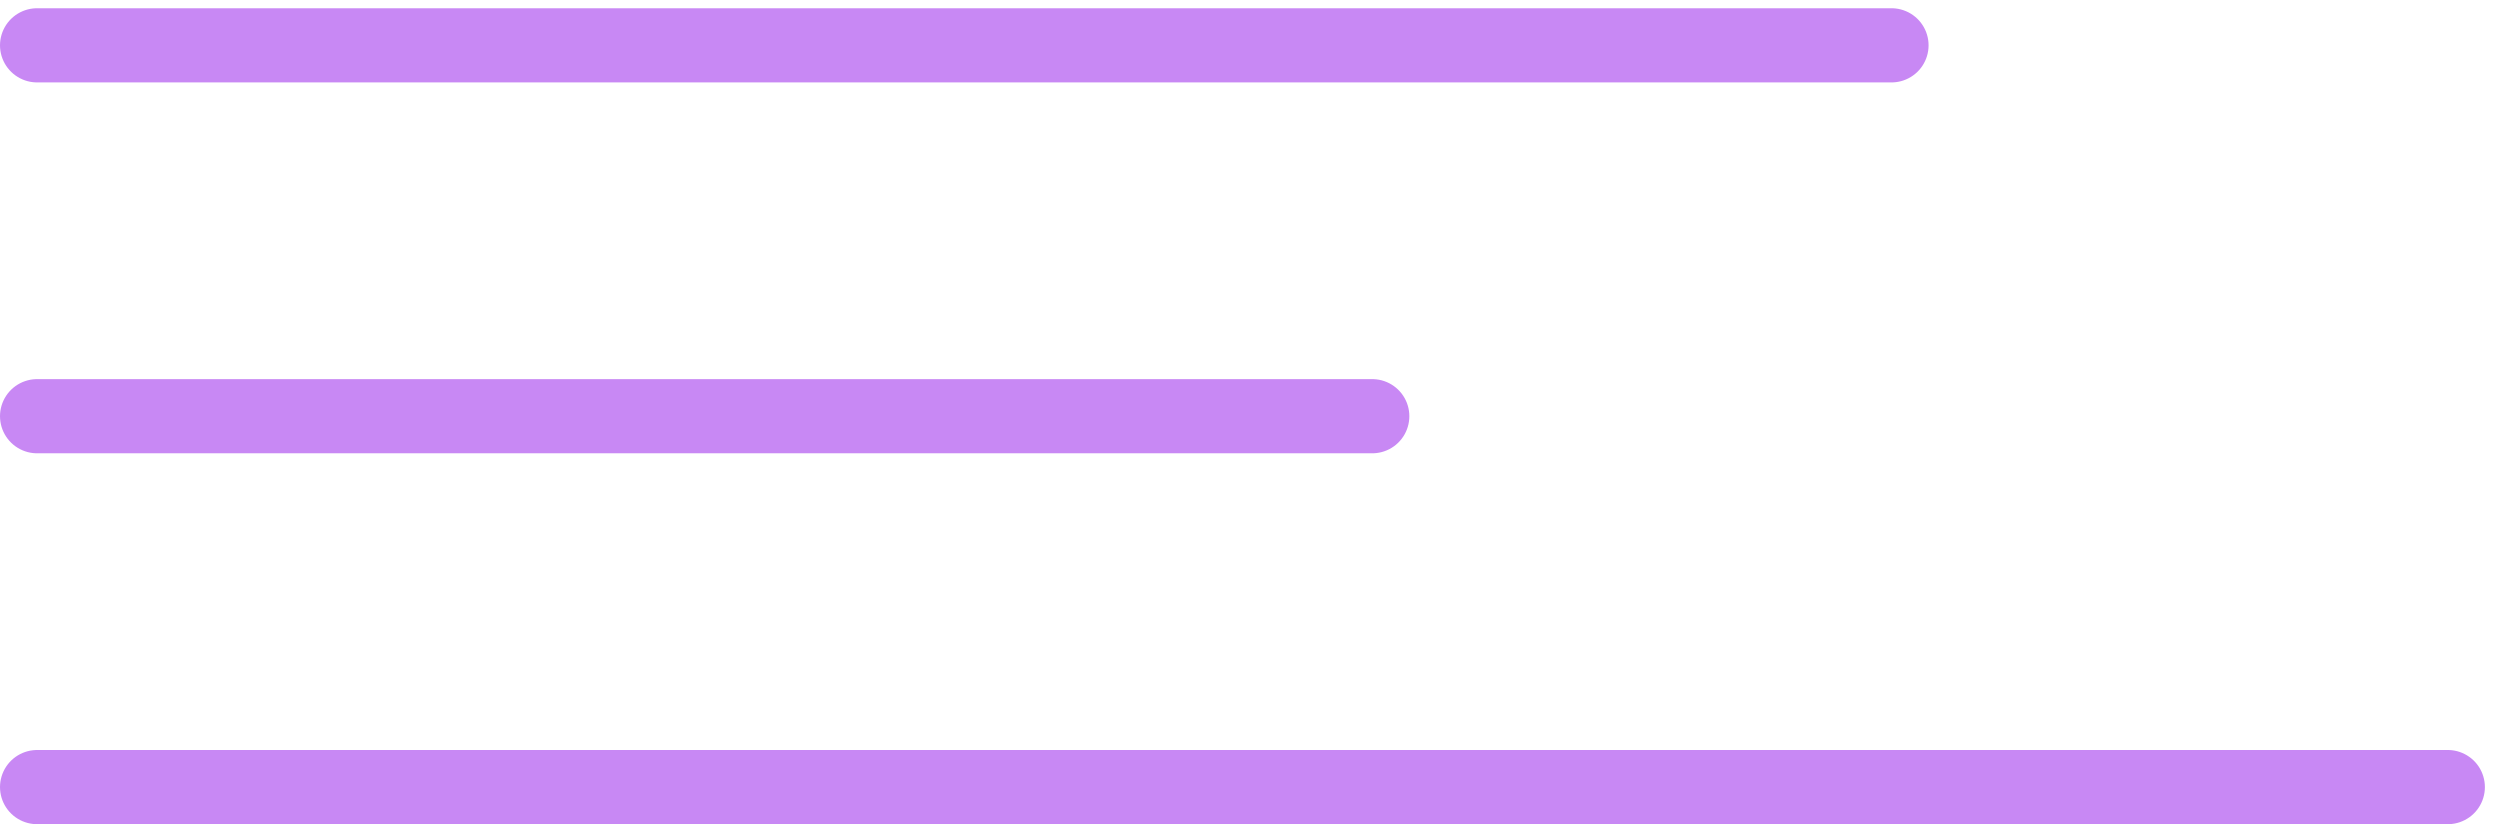
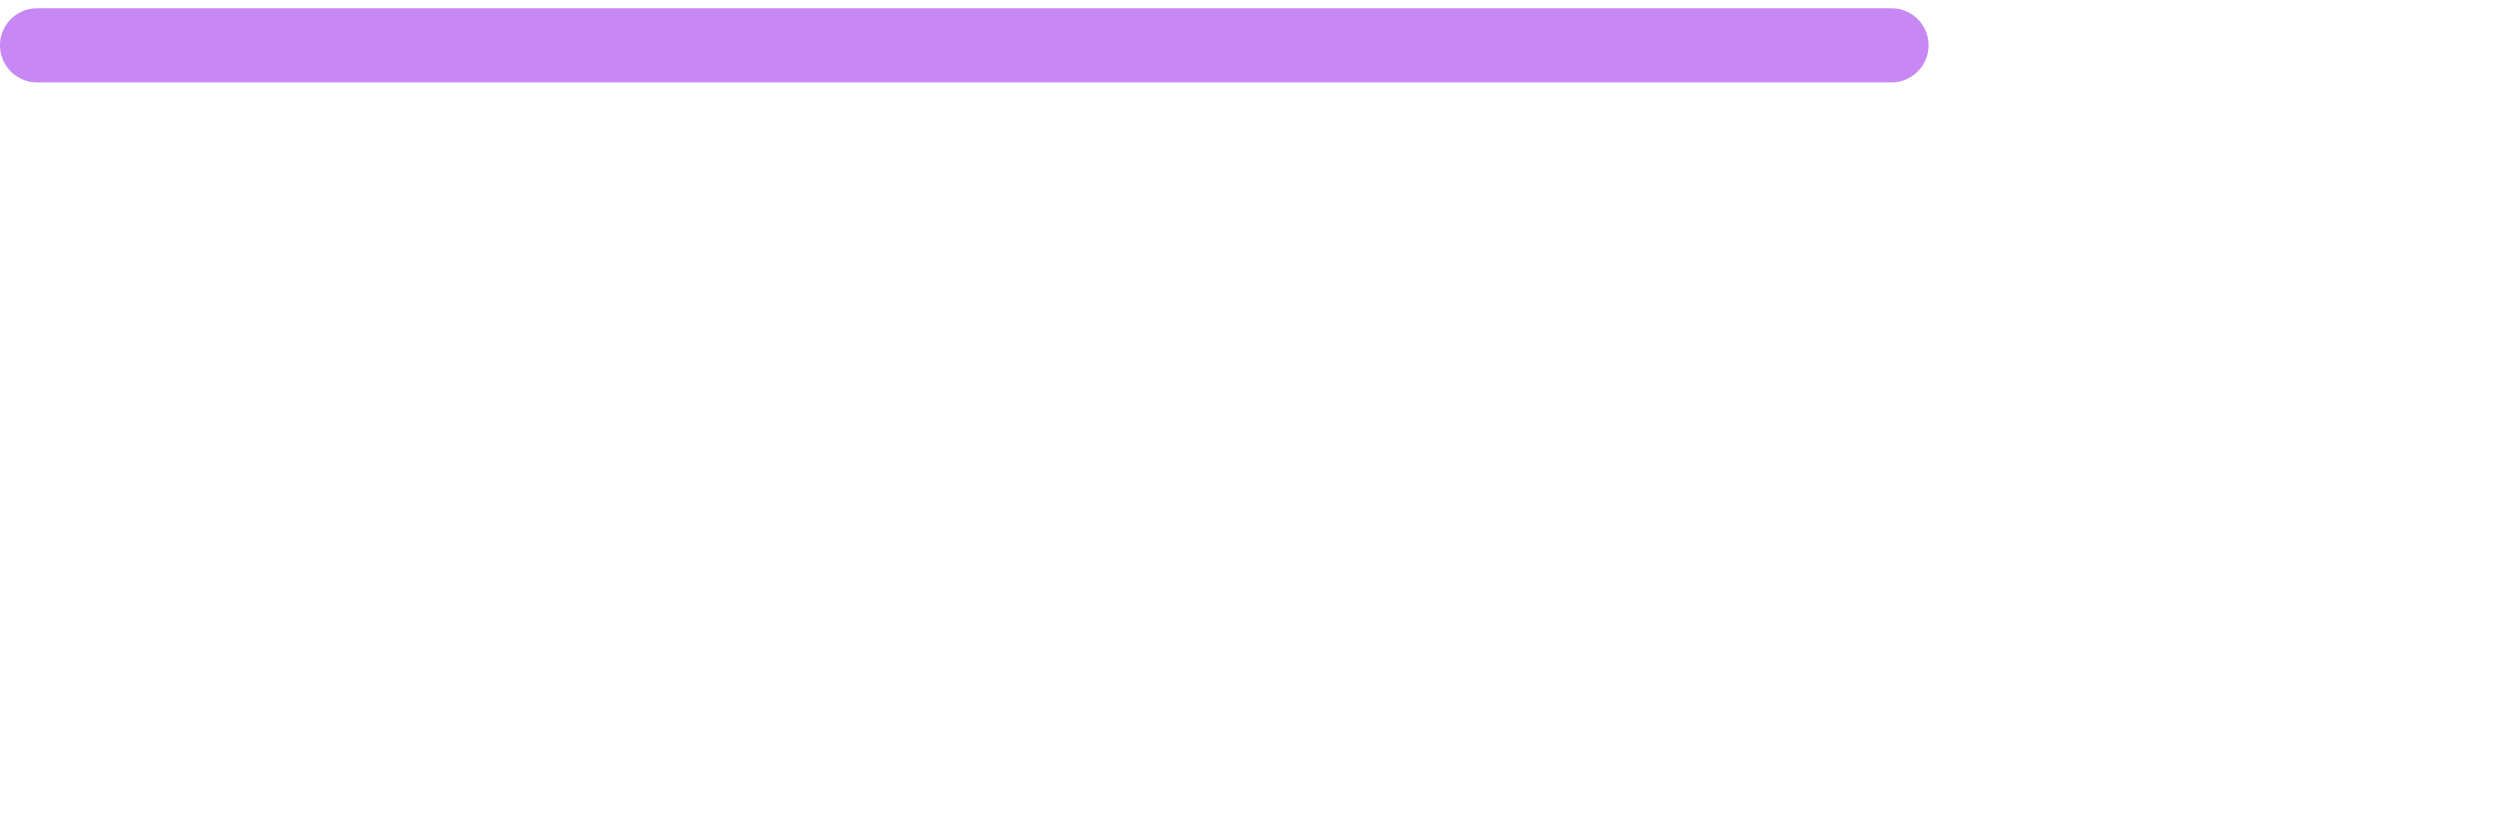
<svg xmlns="http://www.w3.org/2000/svg" width="91" height="30" viewBox="0 0 91 30" fill="none">
  <line x1="1.35" y1="1.65" x2="68.85" y2="1.65" stroke="#C888F4" stroke-width="2.7" stroke-linecap="round" />
-   <line x1="1.35" y1="15.15" x2="49.95" y2="15.15" stroke="#C888F4" stroke-width="2.7" stroke-linecap="round" />
-   <line x1="1.35" y1="28.65" x2="89.1" y2="28.65" stroke="#C888F4" stroke-width="2.7" stroke-linecap="round" />
</svg>